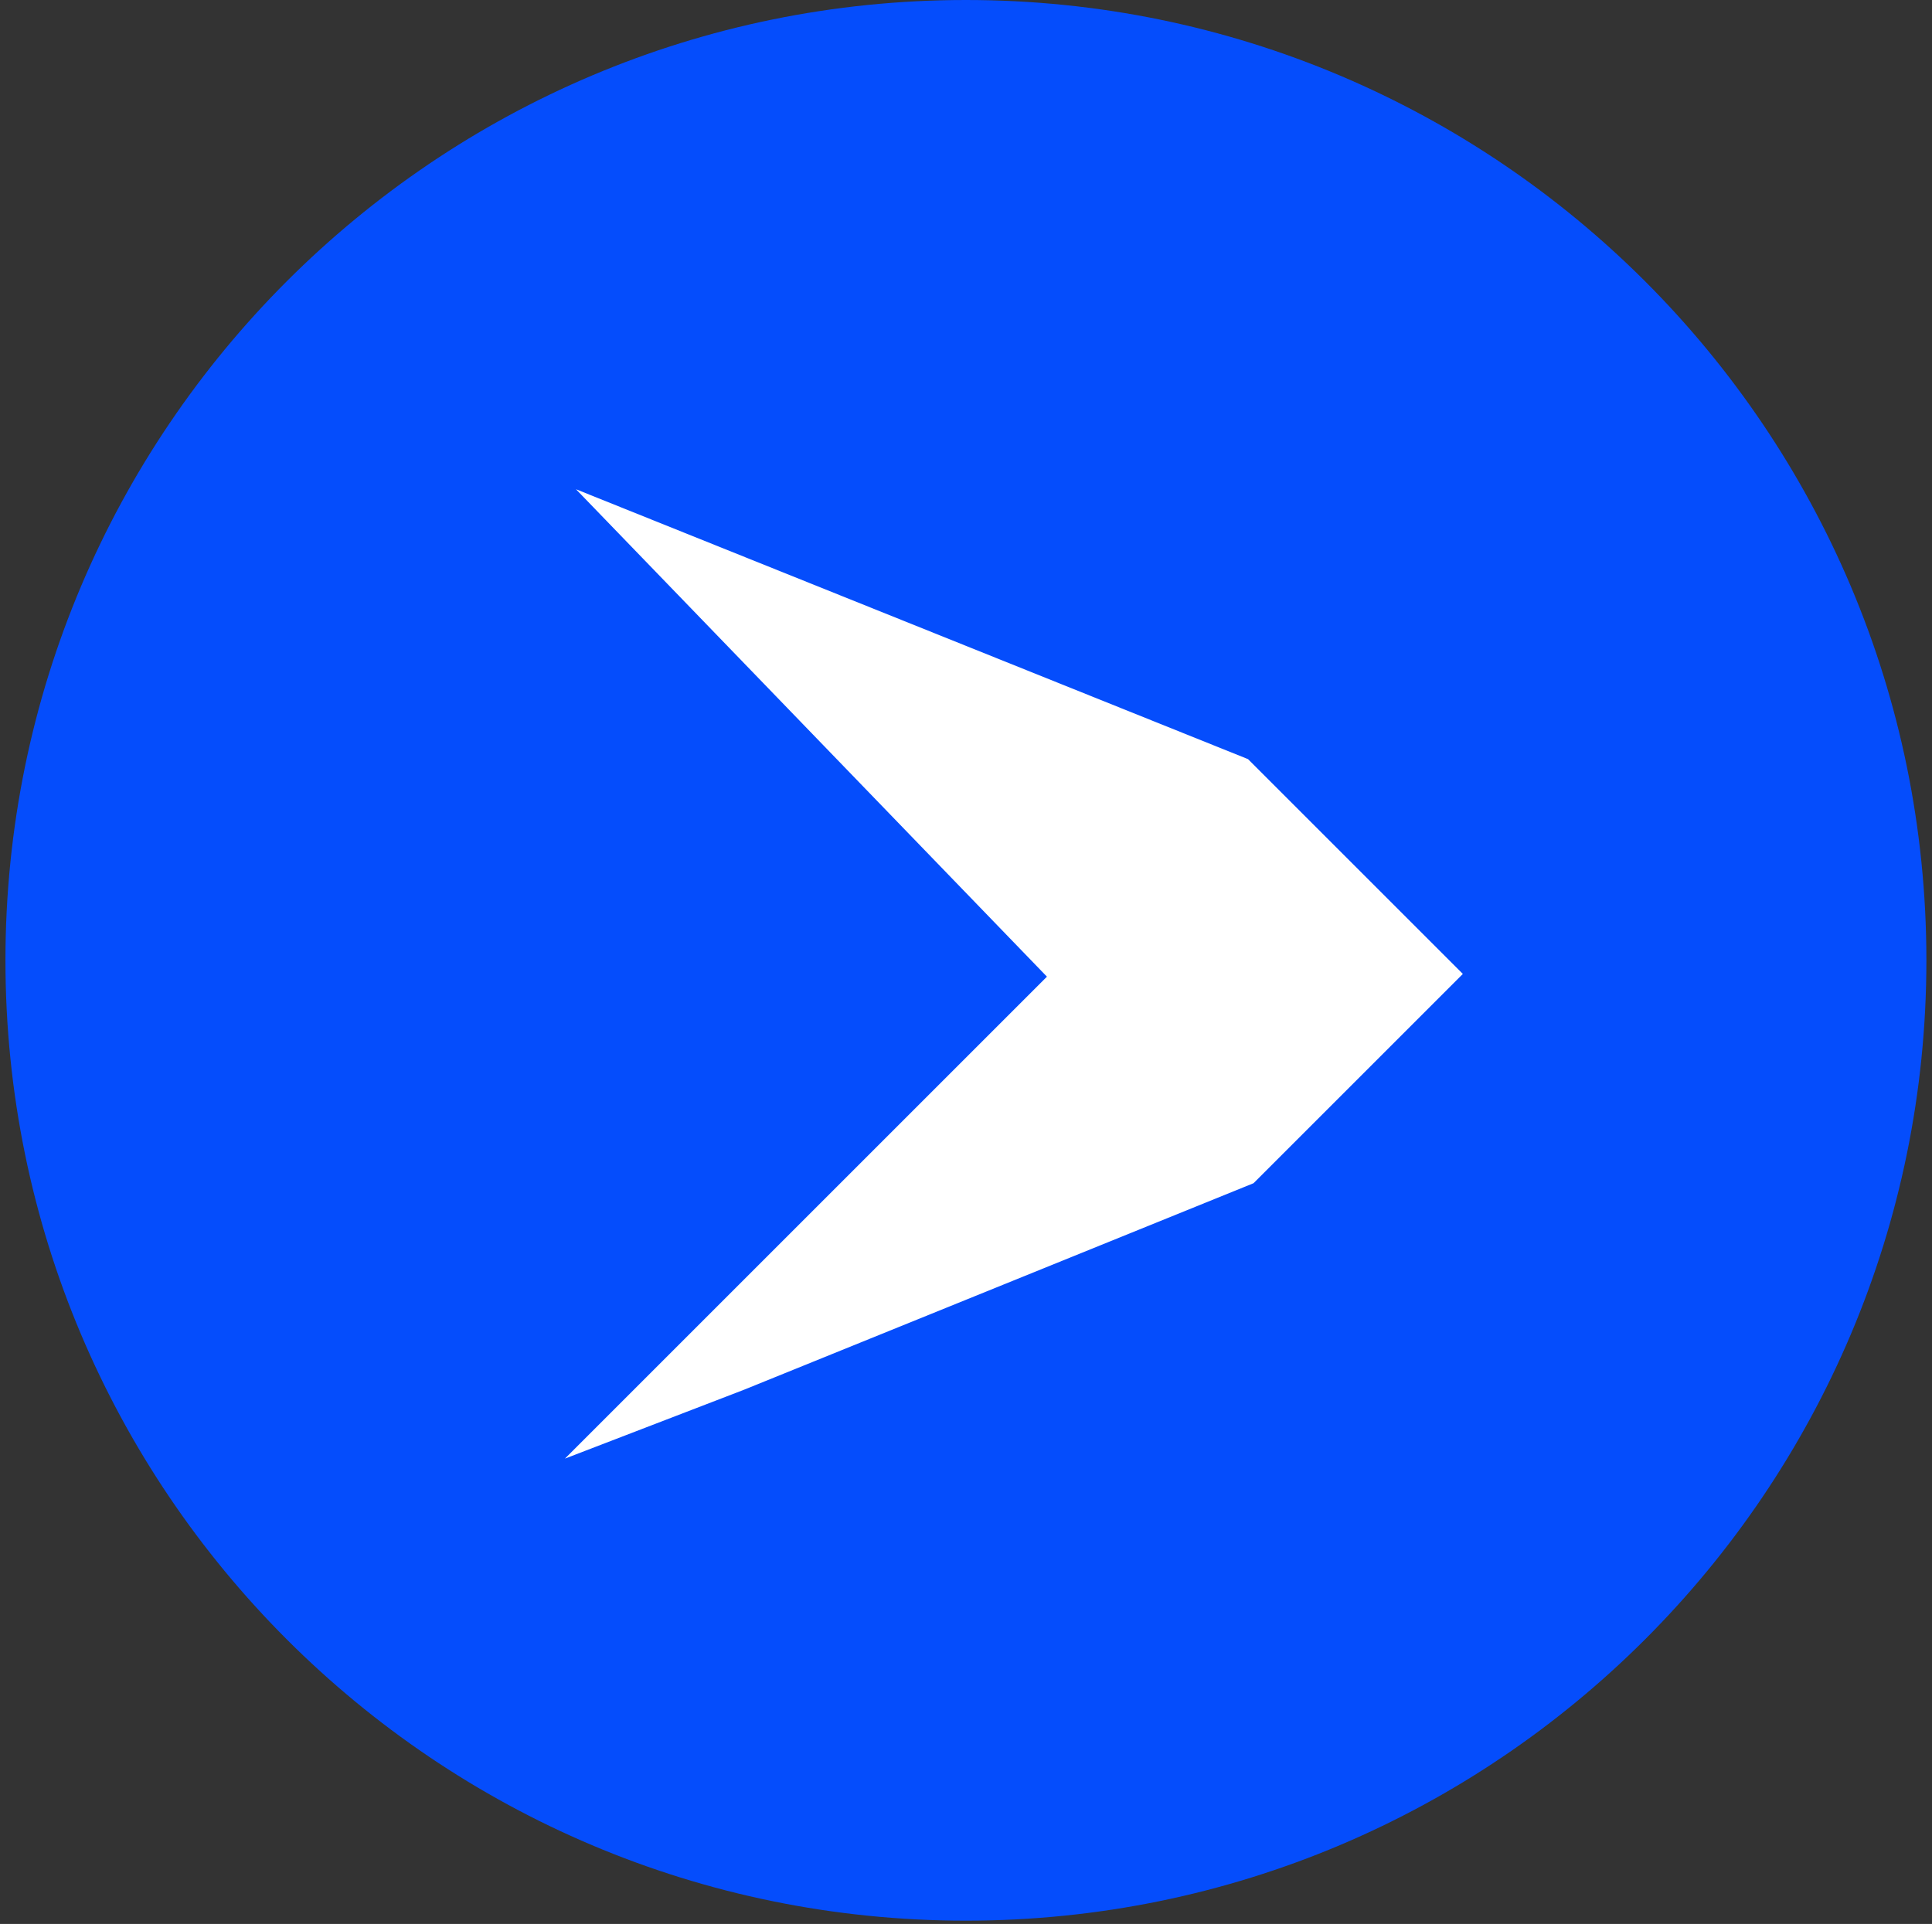
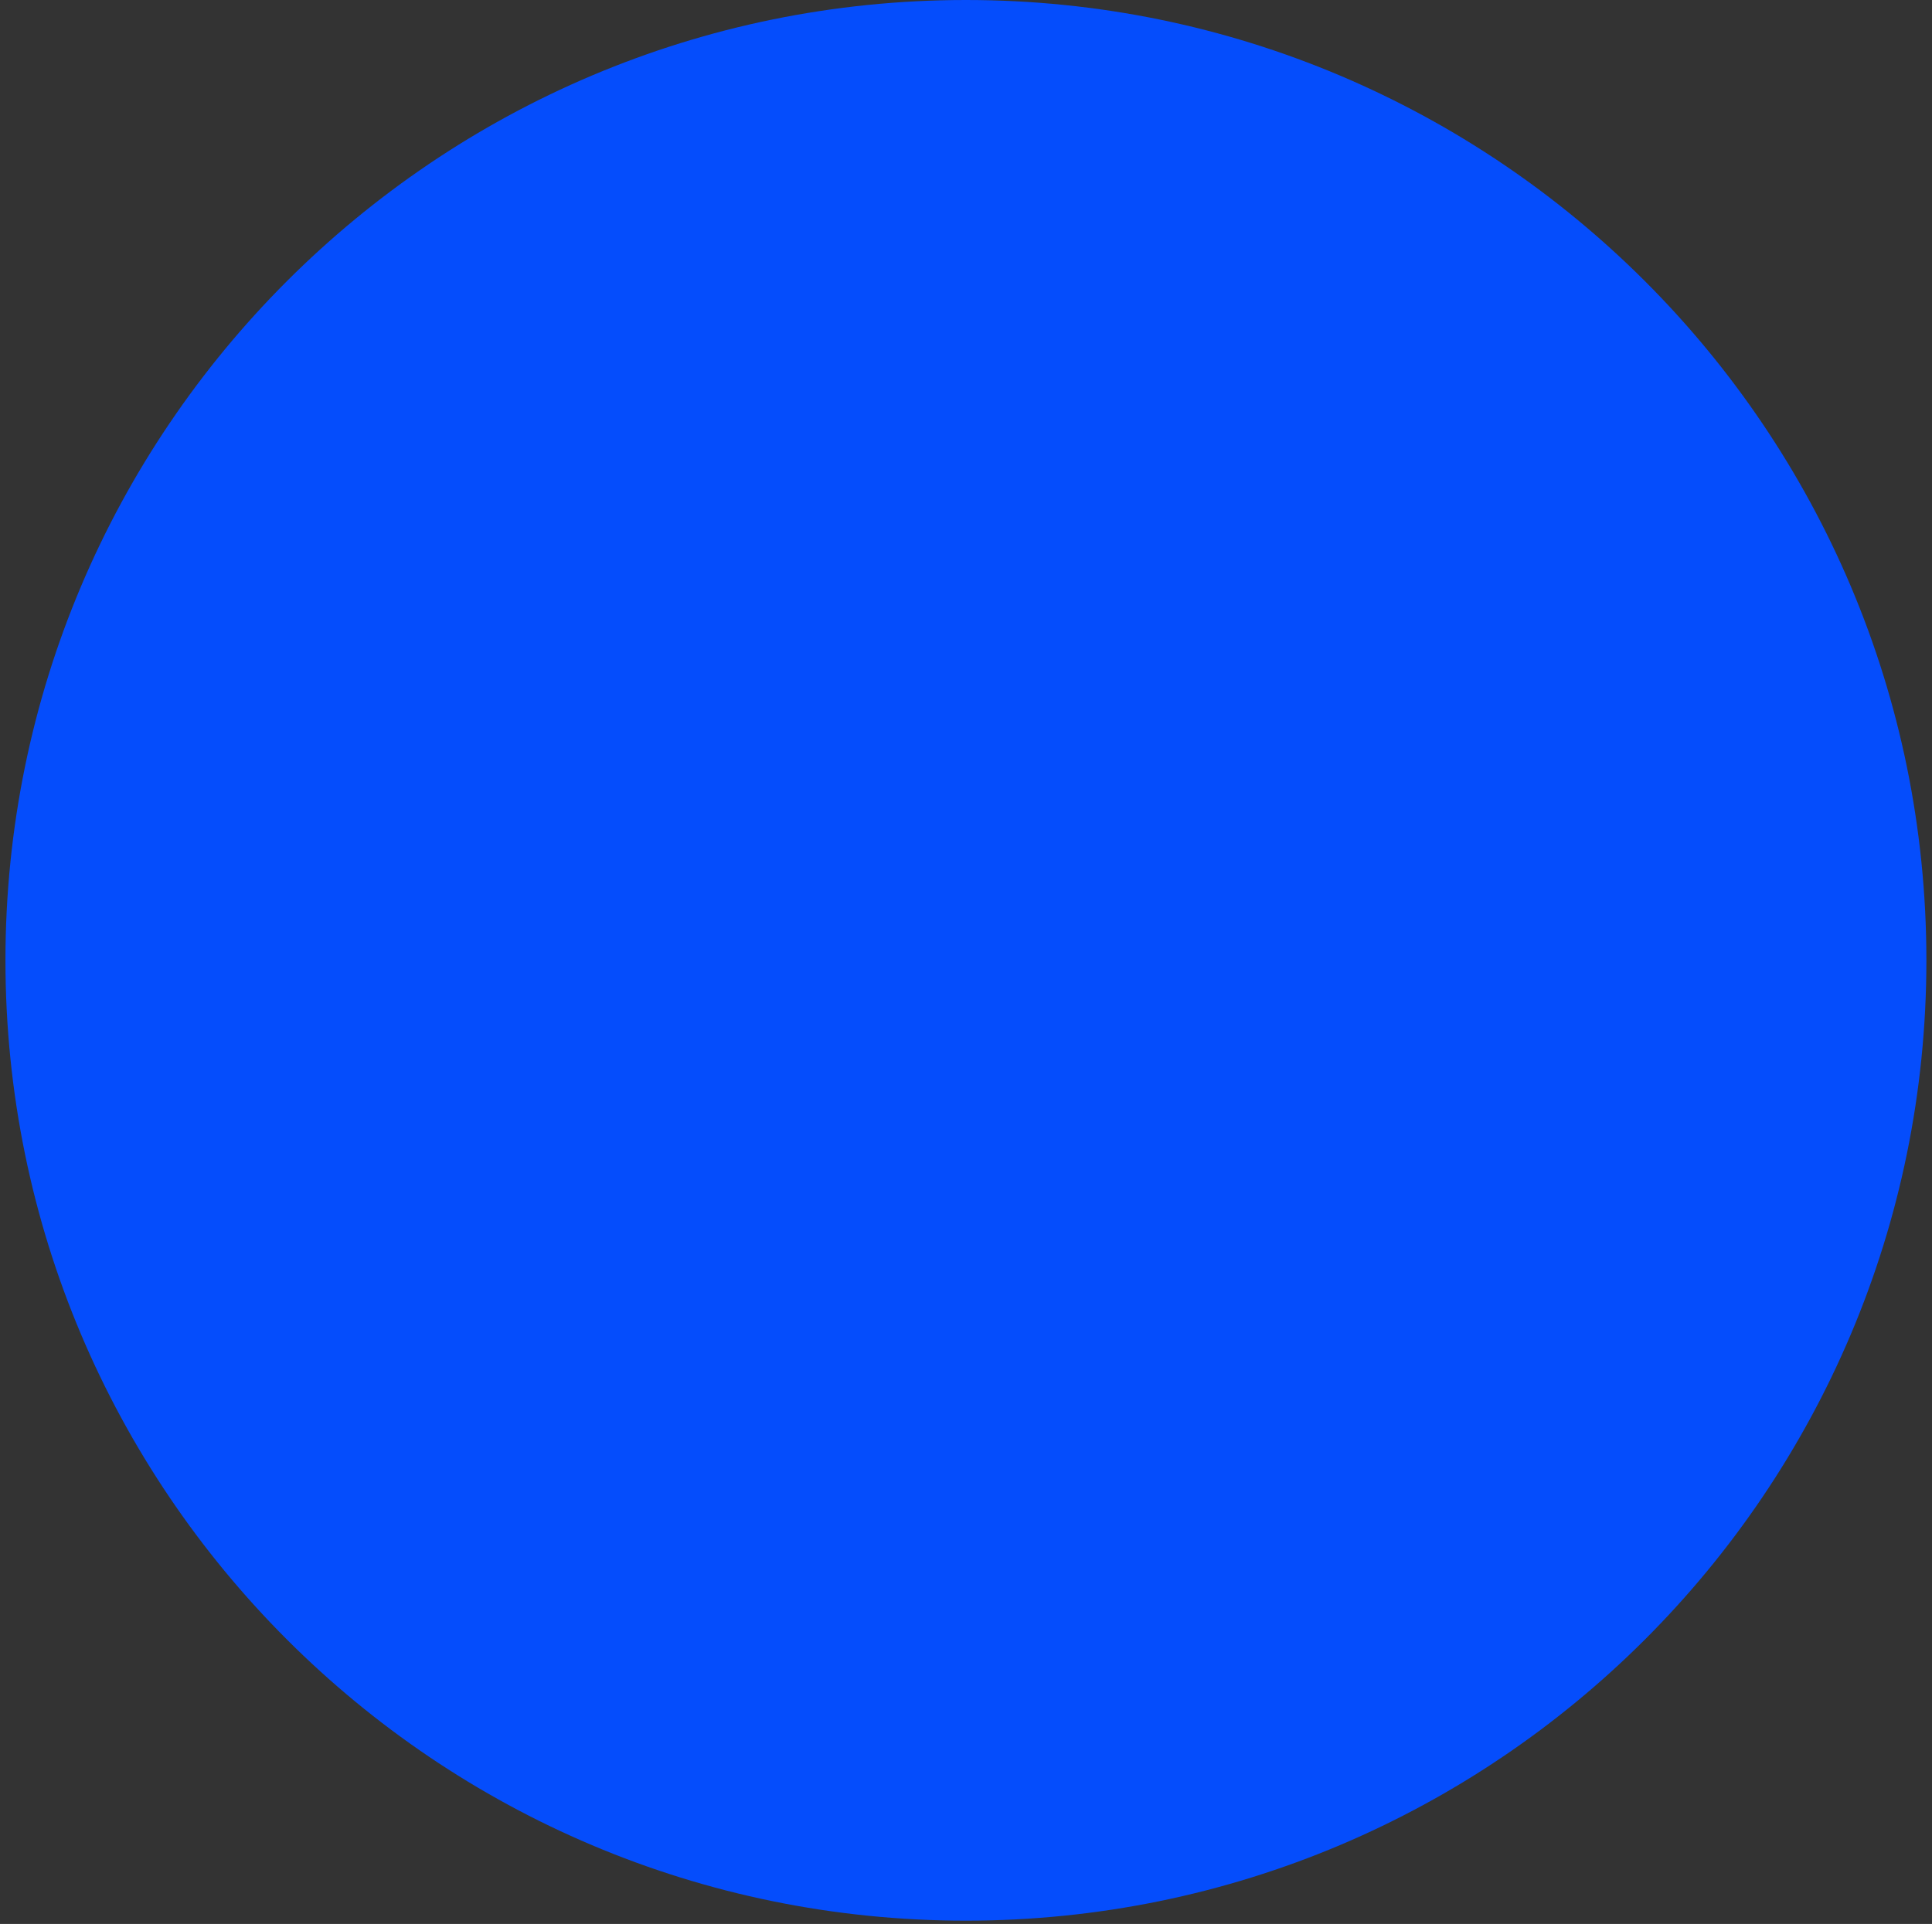
<svg xmlns="http://www.w3.org/2000/svg" width="248" height="247" viewBox="0 0 248 247" fill="none">
  <rect x="0" y="0" width="248" height="247" fill="#333333" stroke="none" />
  <path d="M123.99 246.58C192.081 246.58 247.28 191.381 247.28 123.29C247.28 55.199 192.081 0 123.99 0C55.899 0 0.7 55.199 0.7 123.29C0.7 191.381 55.899 246.58 123.99 246.58Z" fill="#054DFC" />
-   <path d="M160.907 151.905L95.499 178.421L72.518 187.26L134.39 125.388L73.933 62.809L160.2 97.458L187.777 125.035L160.907 151.905Z" fill="white" />
</svg>